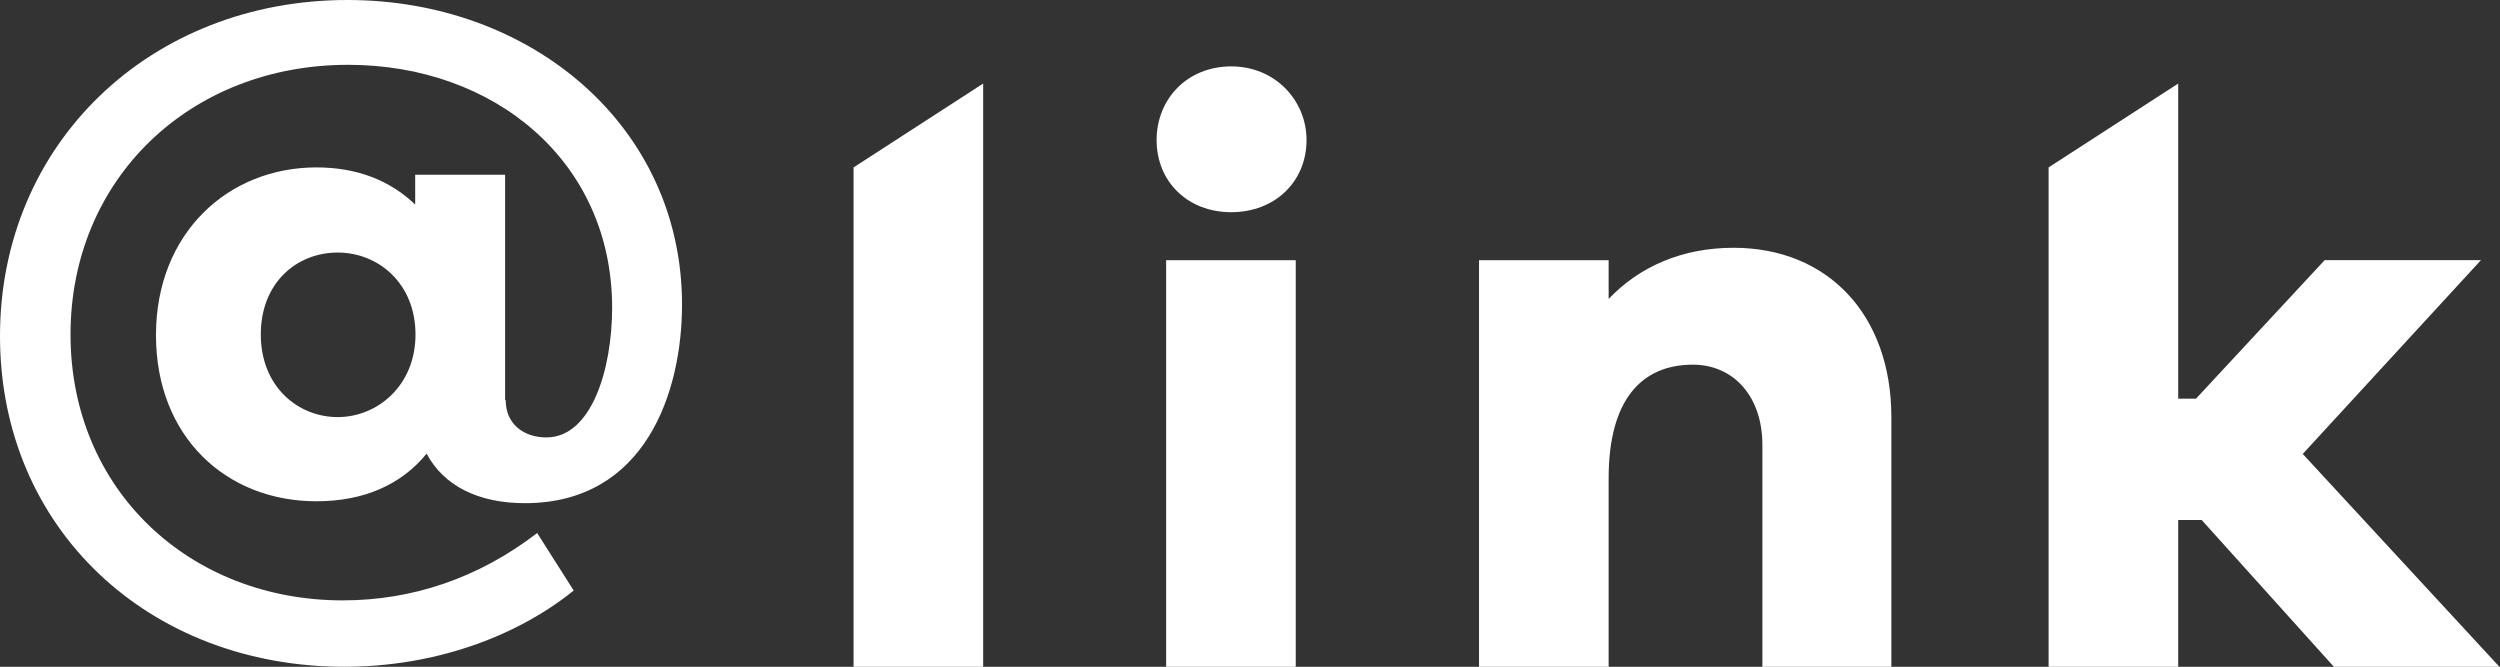
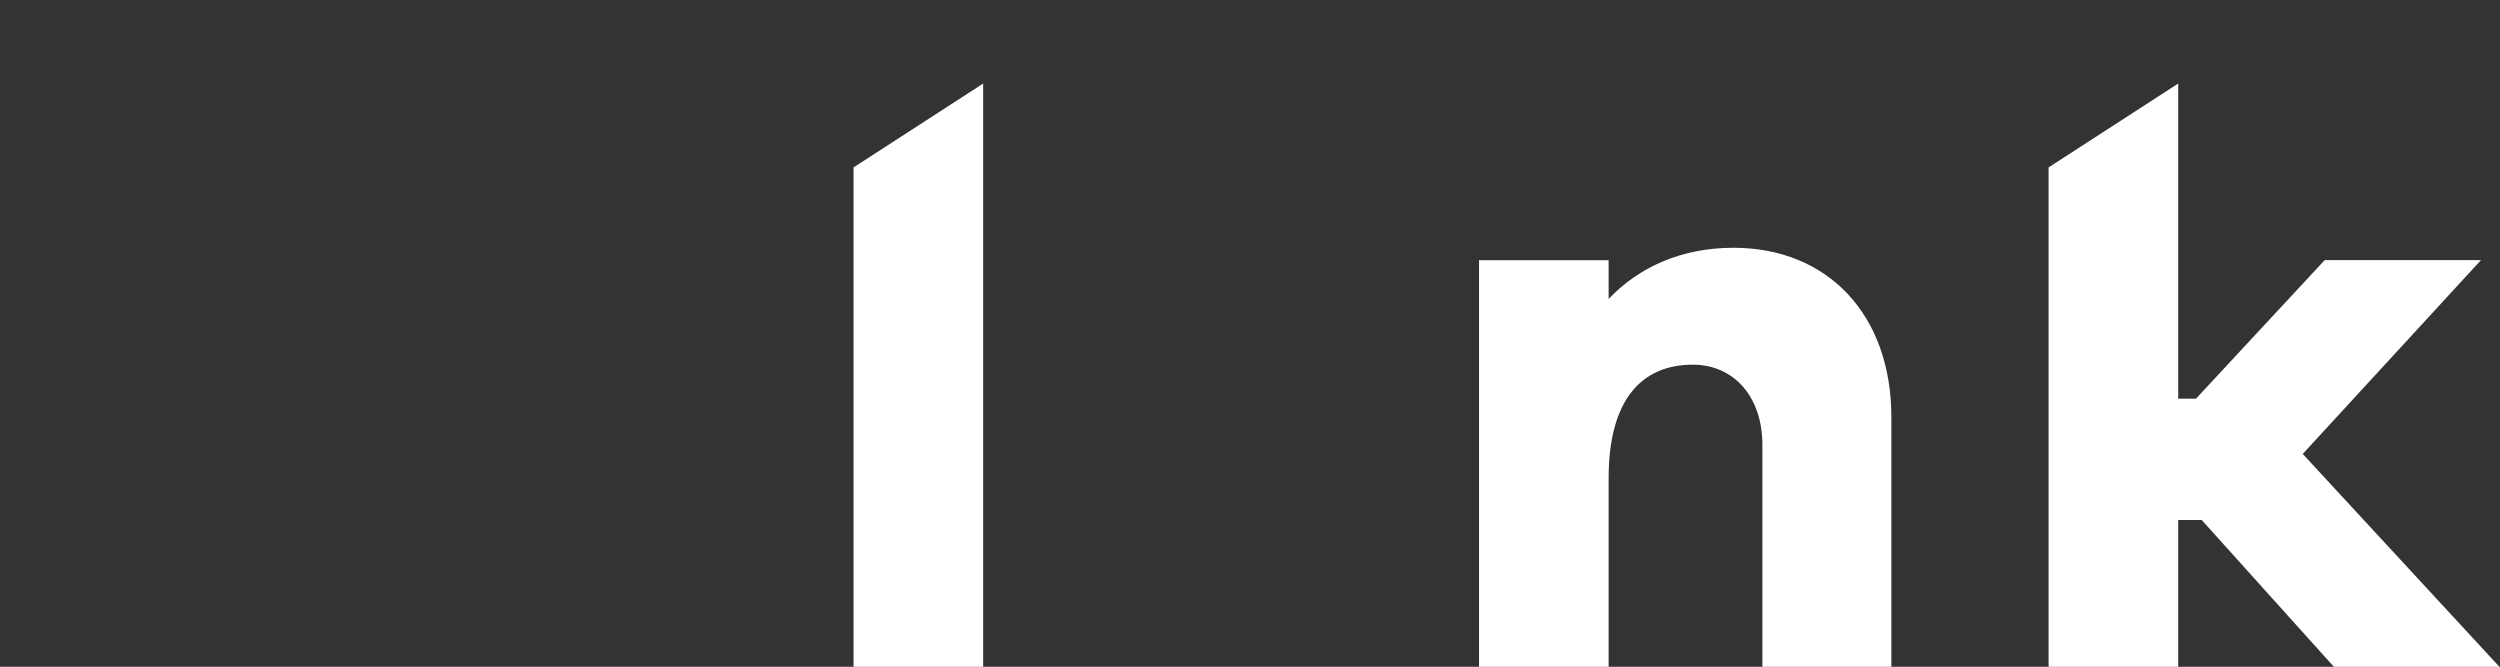
<svg xmlns="http://www.w3.org/2000/svg" id="_レイヤー_2" viewBox="0 0 78.7 20.99">
  <rect x="0" y="0" width="78.7" height="20.99" fill="#333333" stroke="none" />
  <defs>
    <style>.cls-1{fill:#fff;stroke-width:0px;}</style>
  </defs>
  <g id="design">
-     <path class="cls-1" d="M15.92,12.6c0,.77.59,1.17,1.28,1.17,1.43,0,2.07-2.17,2.07-4.08,0-4.62-3.72-7.65-8.31-7.65C5.97,2.04,2.22,5.64,2.22,10.53s3.75,8.37,8.57,8.37c2.17,0,4.26-.69,6.12-2.12l1.15,1.81c-1.86,1.5-4.46,2.4-7.22,2.4C4.69,20.99,0,16.65,0,10.58S4.74,0,10.94,0c5.79,0,10.53,3.98,10.53,9.59,0,2.75-1.15,6.25-4.95,6.25-1.45,0-2.55-.54-3.09-1.56-.79.97-1.96,1.5-3.47,1.5-2.83,0-5.05-2.02-5.05-5.23s2.27-5.28,5.05-5.28c1.28,0,2.32.41,3.11,1.17v-.94h2.83v7.09ZM13.08,10.53c0-1.61-1.17-2.58-2.45-2.58s-2.42.94-2.42,2.58,1.17,2.6,2.42,2.6,2.45-.99,2.45-2.6Z" />
    <path class="cls-1" d="M26.87,20.99V5.27l4.08-2.64v18.36h-4.08Z" />
-     <path class="cls-1" d="M41.13,4.41c0,1.3-.99,2.27-2.37,2.27s-2.35-.97-2.35-2.27.97-2.32,2.35-2.32,2.37,1.07,2.37,2.32ZM36.71,20.99v-12.8h4.08v12.8h-4.08Z" />
    <path class="cls-1" d="M59.54,13.13v7.86h-4.06v-6.99c0-1.5-.89-2.52-2.19-2.52-1.61,0-2.65,1.1-2.65,3.57v5.94h-4.08v-12.8h4.08v1.22c.97-1.02,2.32-1.61,3.93-1.61,2.98,0,4.97,2.12,4.97,5.33Z" />
    <path class="cls-1" d="M73.47,20.99l-4.16-4.62h-.74v4.62h-4.08V5.27l4.08-2.64v9.92h.56l4.05-4.36h4.92l-5.61,6.1,6.2,6.71h-5.23Z" />
  </g>
</svg>